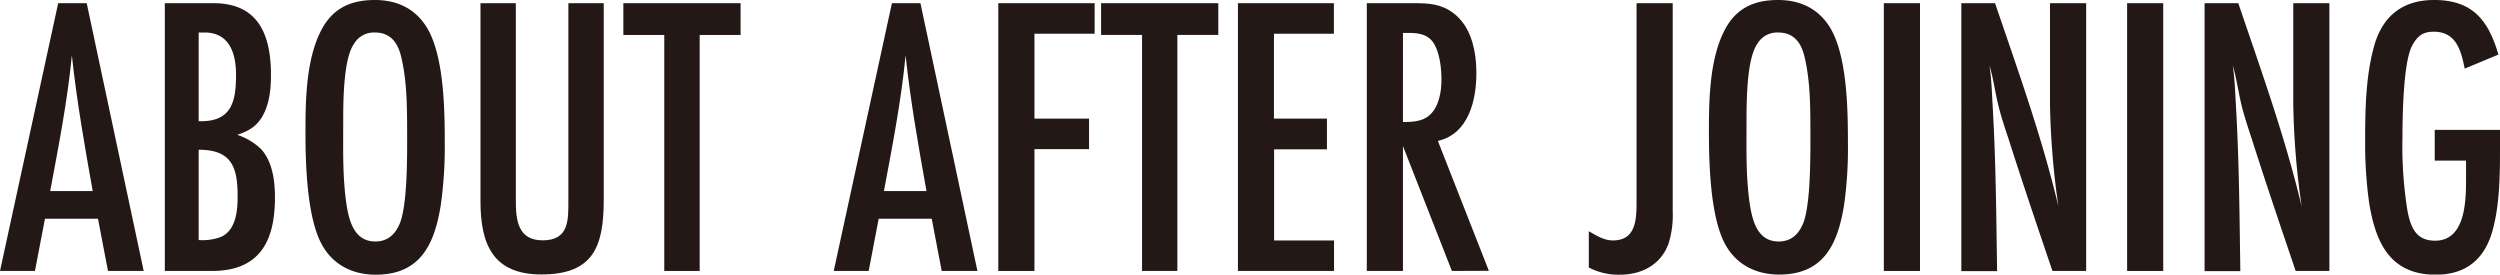
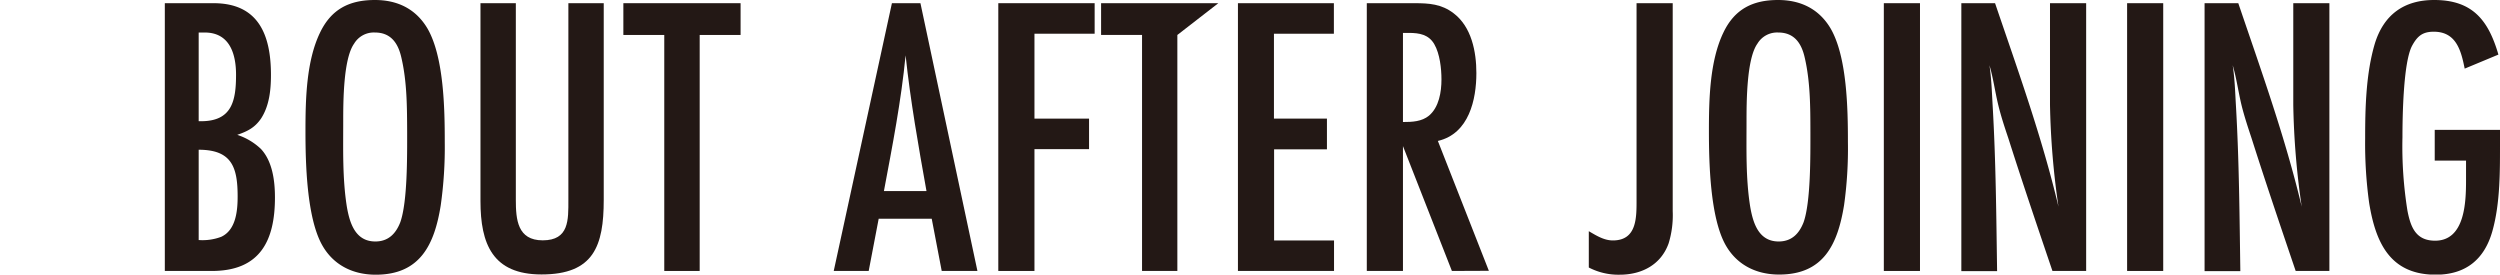
<svg xmlns="http://www.w3.org/2000/svg" viewBox="0 0 500.55 54.97">
  <defs>
    <style>.cls-1{fill:#231815;}</style>
  </defs>
  <g id="レイヤー_2" data-name="レイヤー 2">
    <g id="レイヤー_1-2" data-name="レイヤー 1">
-       <path class="cls-1" d="M21.62,54.25l-2-10.45H9L7,54.25H0L11.65.64h5.71L28.77,54.25Zm-3.06-16c-1.6-9-3.21-18.09-4.17-27.17-.89,9.16-2.66,18.16-4.34,27.17Z" />
      <path class="cls-1" d="M42.76.64C51.76.64,54.25,7,54.25,15c0,3-.32,6.19-2,8.76C51,25.56,49.59,26.28,47.5,27a12.47,12.47,0,0,1,4.74,2.82c2.33,2.49,2.81,6.43,2.81,9.72,0,8.68-3,14.71-12.62,14.71H33V.64Zm-2.5,23.63c6.19,0,7-4.1,7-9.32,0-4.18-1.29-8.44-6.27-8.44H39.78V24.27Zm-.48,23.79a10.59,10.59,0,0,0,4.5-.64c3-1.37,3.3-5.31,3.3-8.12,0-5.87-1.21-9.32-7.8-9.32Z" />
      <path class="cls-1" d="M88.25,41.07C87,48.94,84.15,55,75.23,55c-4.58,0-8.52-1.93-10.77-6-3.06-5.54-3.3-16.39-3.3-22.74s.16-14,2.9-19.69C66.31,1.85,69.92,0,75.07,0c4.5,0,8.19,1.77,10.52,5.71,3.3,5.7,3.46,16.15,3.46,22.74A82.91,82.91,0,0,1,88.25,41.07Zm-7.88-29.5c-.64-2.89-2.09-5.06-5.3-5.06a4.58,4.58,0,0,0-4.18,2.25c-2.17,3.05-2.17,11.81-2.17,15.59,0,5.63-.16,11.41.72,17,.56,3.29,1.69,7,5.71,7,2.57,0,4.1-1.53,5-3.86,1.45-4.1,1.37-13.34,1.37-18C81.5,21.54,81.5,16.4,80.37,11.57Z" />
      <path class="cls-1" d="M120.88,40c0,9.25-2,14.95-12.46,14.95-9.8,0-12.22-6.11-12.22-14.71V.64h7.08V40c0,3.94.32,8.12,5.38,8.12,5.31,0,5.14-4.1,5.14-8.12V.64h7.08Z" />
      <path class="cls-1" d="M140.09,7V54.25H133V7h-8.19V.64h23.47V7Z" />
      <path class="cls-1" d="M188.55,54.25l-2-10.45H175.93l-2,10.45h-7L178.58.64h5.71L195.7,54.25Zm-3.05-16c-1.61-9-3.22-18.09-4.18-27.17-.89,9.16-2.65,18.16-4.34,27.17Z" />
      <path class="cls-1" d="M207.12,6.75v17h10.93v6.11H207.12V54.25h-7.24V.64h19.29V6.75Z" />
-       <path class="cls-1" d="M235.73,7V54.25h-7.07V7h-8.2V.64h23.47V7Z" />
+       <path class="cls-1" d="M235.73,7V54.25h-7.07V7h-8.2V.64h23.47Z" />
      <path class="cls-1" d="M247.86,54.25V.64h19.21V6.75h-12v17h10.61V29.9H255.1V48.14h12v6.11Z" />
      <path class="cls-1" d="M290.7,54.25l-9.8-25v25h-7.24V.64h9.57c2.89,0,5.38.16,7.79,2,3.62,2.73,4.58,7.72,4.58,12,0,5.22-1.44,12.13-7.71,13.58l10.21,26Zm-9.8-29.82c1.85,0,3.77-.08,5.22-1.28,2-1.69,2.49-4.75,2.49-7.24,0-2.17-.32-5.14-1.44-7.07s-3-2.25-5.07-2.25h-1.2Z" />
      <path class="cls-1" d="M334.91,42.27a19.2,19.2,0,0,1-.81,6.43C332.58,53,328.72,55,324.3,55a12.81,12.81,0,0,1-6.19-1.44V46.29c1.53.89,3.05,1.85,4.82,1.85,4.9,0,4.74-4.74,4.74-8.36V.64h7.24Z" />
      <path class="cls-1" d="M369.22,41.07c-1.28,7.87-4.1,13.9-13,13.9-4.58,0-8.51-1.93-10.77-6-3.05-5.54-3.29-16.39-3.29-22.74s.16-14,2.89-19.69C347.28,1.85,350.9,0,356,0c4.5,0,8.2,1.77,10.53,5.71,3.3,5.7,3.46,16.15,3.46,22.74A81.66,81.66,0,0,1,369.22,41.07Zm-7.87-29.5c-.64-2.89-2.09-5.06-5.31-5.06a4.59,4.59,0,0,0-4.18,2.25c-2.17,3.05-2.17,11.81-2.17,15.59,0,5.63-.16,11.41.73,17,.56,3.29,1.69,7,5.7,7,2.58,0,4.1-1.53,5-3.86,1.44-4.1,1.36-13.34,1.36-18C362.47,21.54,362.47,16.4,361.35,11.57Z" />
      <path class="cls-1" d="M377.18,54.25V.64h7.24V54.25Z" />
      <path class="cls-1" d="M410.94,54.25c-3-8.84-6-17.68-8.84-26.6-.73-2.17-1.45-4.34-2-6.59-.65-2.66-1-5.39-1.77-8,.4,2.65.48,5.38.64,8.12.64,11,.73,22.1.89,33.11h-7.16V.64h6.75c4.59,13.5,9.41,26.85,12.7,40.75A158.39,158.39,0,0,1,410.45,21V.64h7.24V54.25Z" />
      <path class="cls-1" d="M425.89,54.25V.64h7.23V54.25Z" />
      <path class="cls-1" d="M459.64,54.25c-3-8.84-6-17.68-8.84-26.6-.72-2.17-1.44-4.34-2-6.59-.64-2.66-1-5.39-1.77-8,.41,2.65.49,5.38.65,8.12.64,11,.72,22.1.88,33.11H441.4V.64h6.75c4.58,13.5,9.4,26.85,12.7,40.75A156.63,156.63,0,0,1,459.16,21V.64h7.23V54.25Z" />
      <path class="cls-1" d="M500.55,28.13c0,5.87.08,12.46-1.53,18.16S493.64,55,487.69,55c-9.16,0-12.05-6.43-13.34-14.38a86.75,86.75,0,0,1-.8-12.86c0-6.19.16-13,1.93-19C477.25,3,481.26,0,487.37,0c7.64,0,10.85,4,12.86,10.93l-6.75,2.81c-.72-3.61-1.69-7.39-6.19-7.39-2.25,0-3.29.88-4.34,2.81-1.77,3.3-1.93,14.23-1.93,18.33a81.15,81.15,0,0,0,1,14.7c.64,3.3,1.68,6,5.54,6,6,0,6.19-7.79,6.19-12.13V32.15h-6.27V26h13.1Z" />
    </g>
  </g>
</svg>